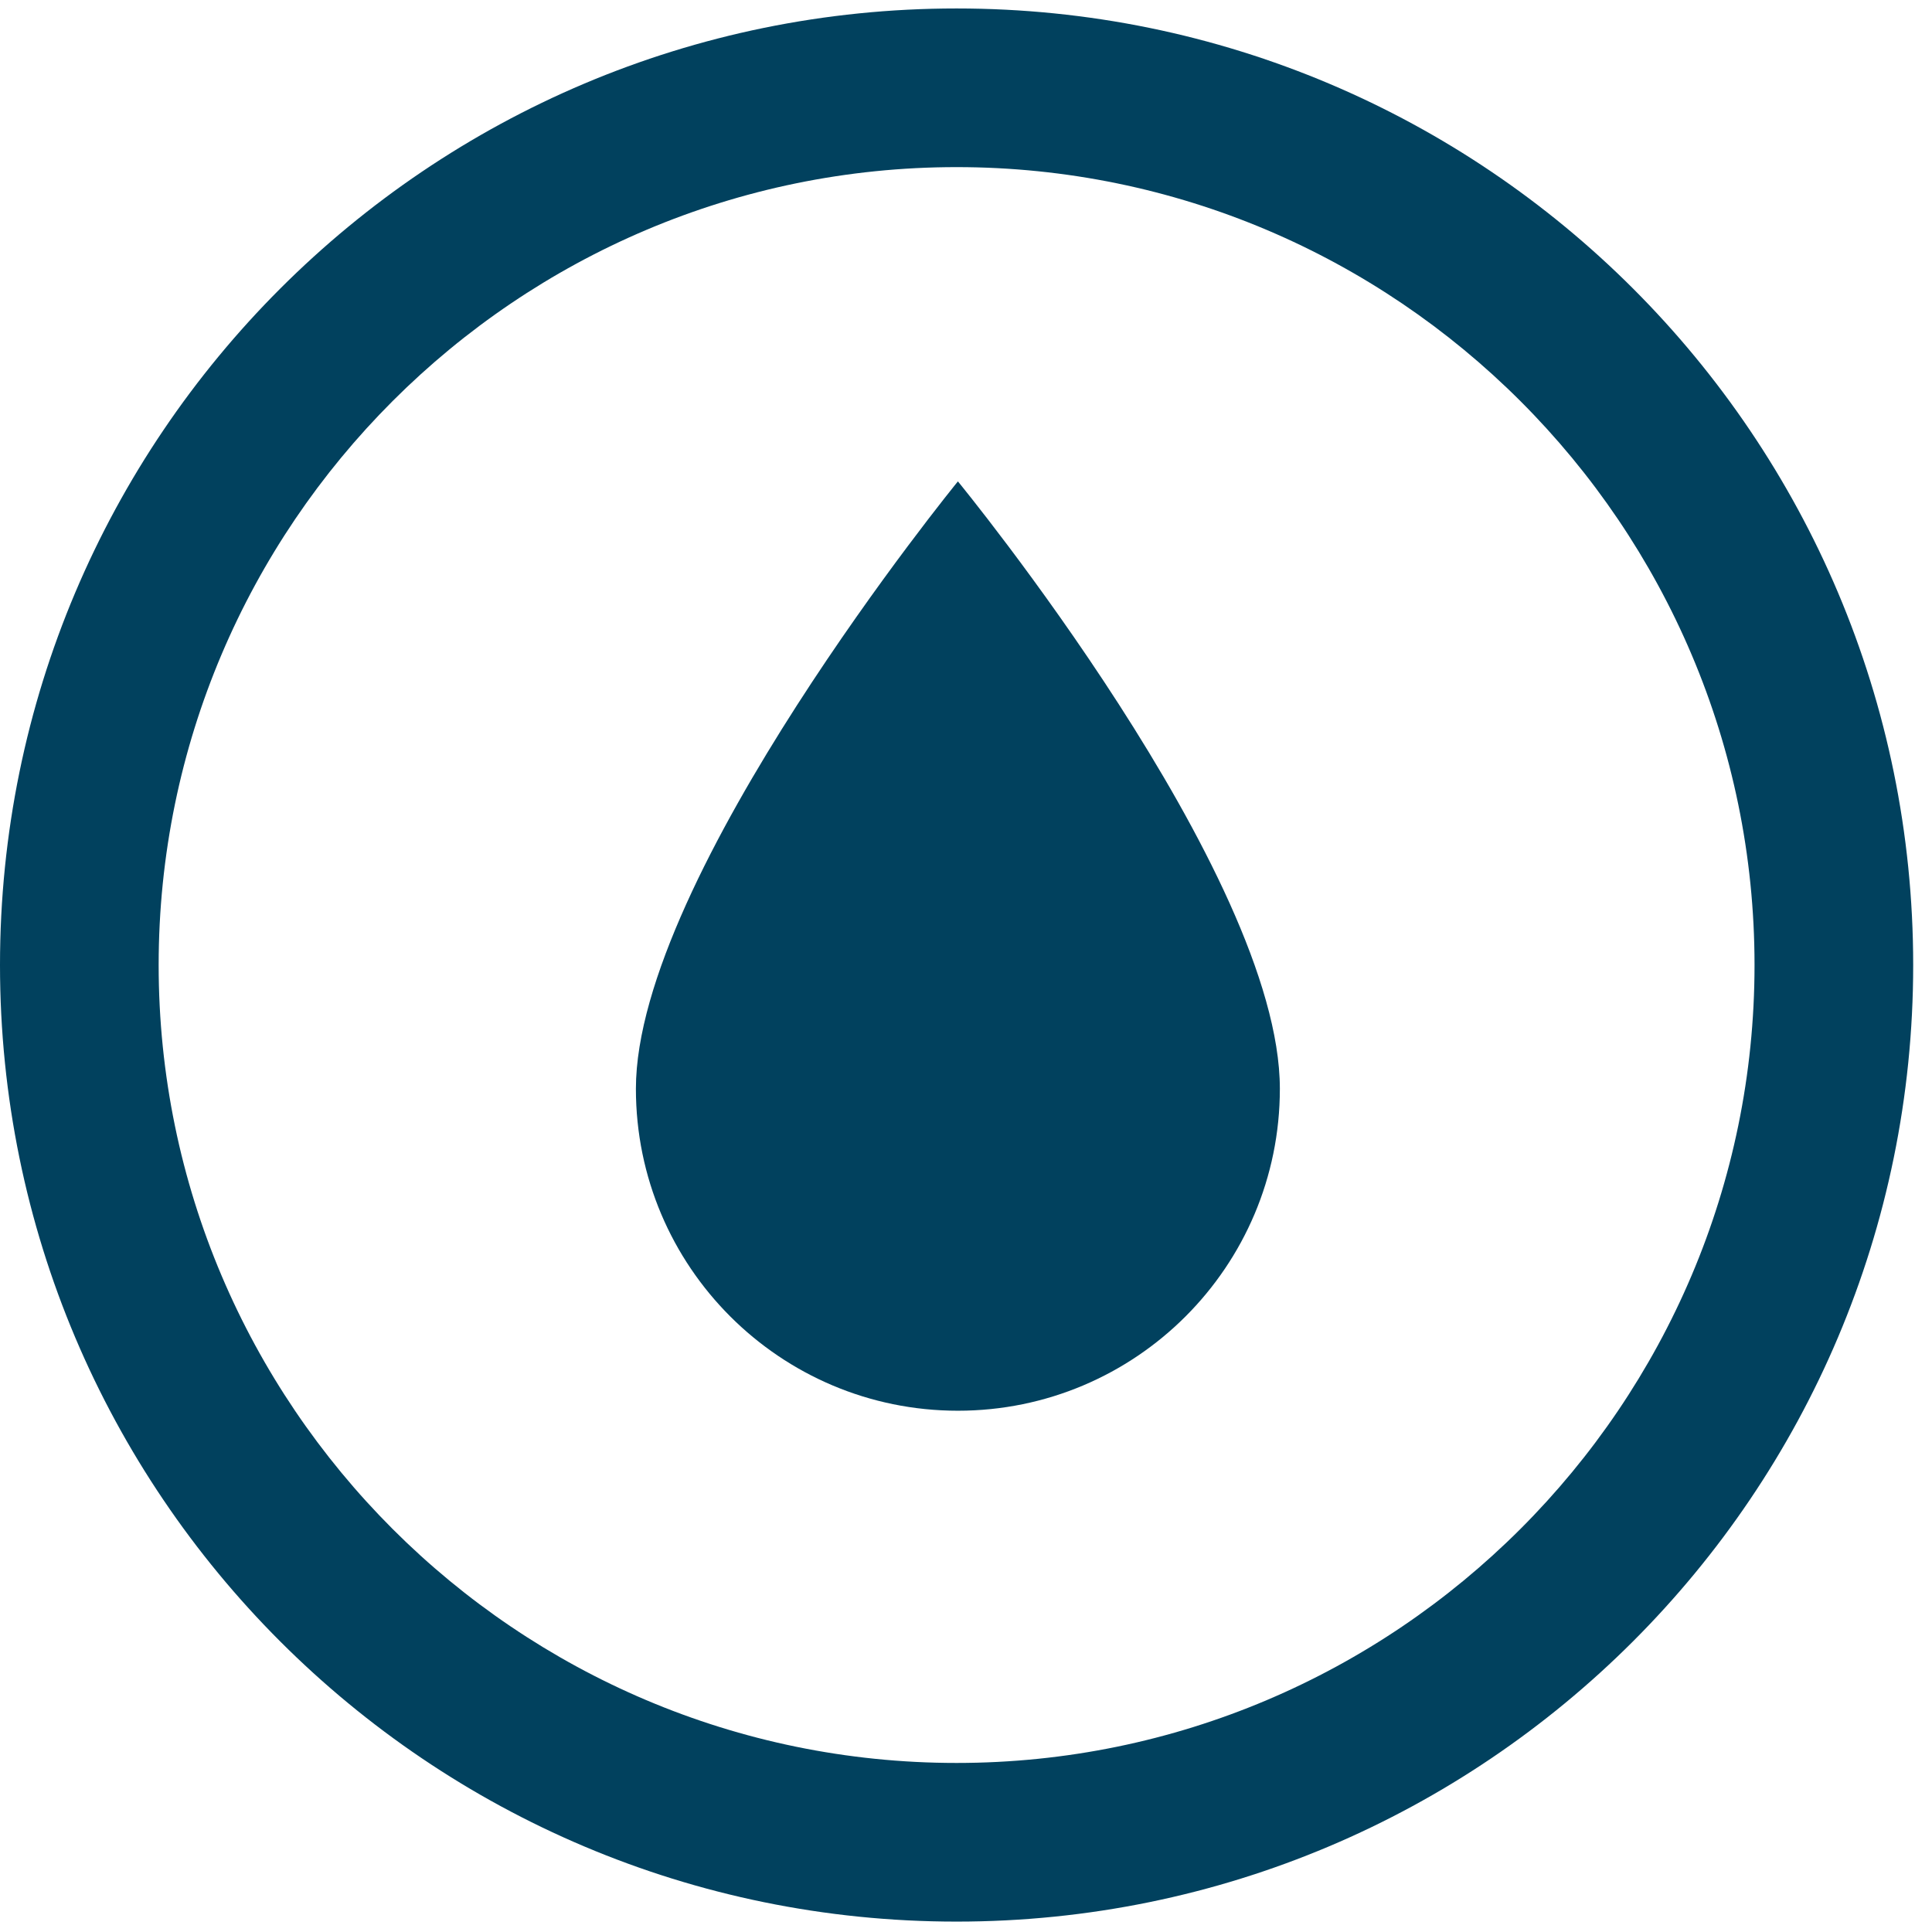
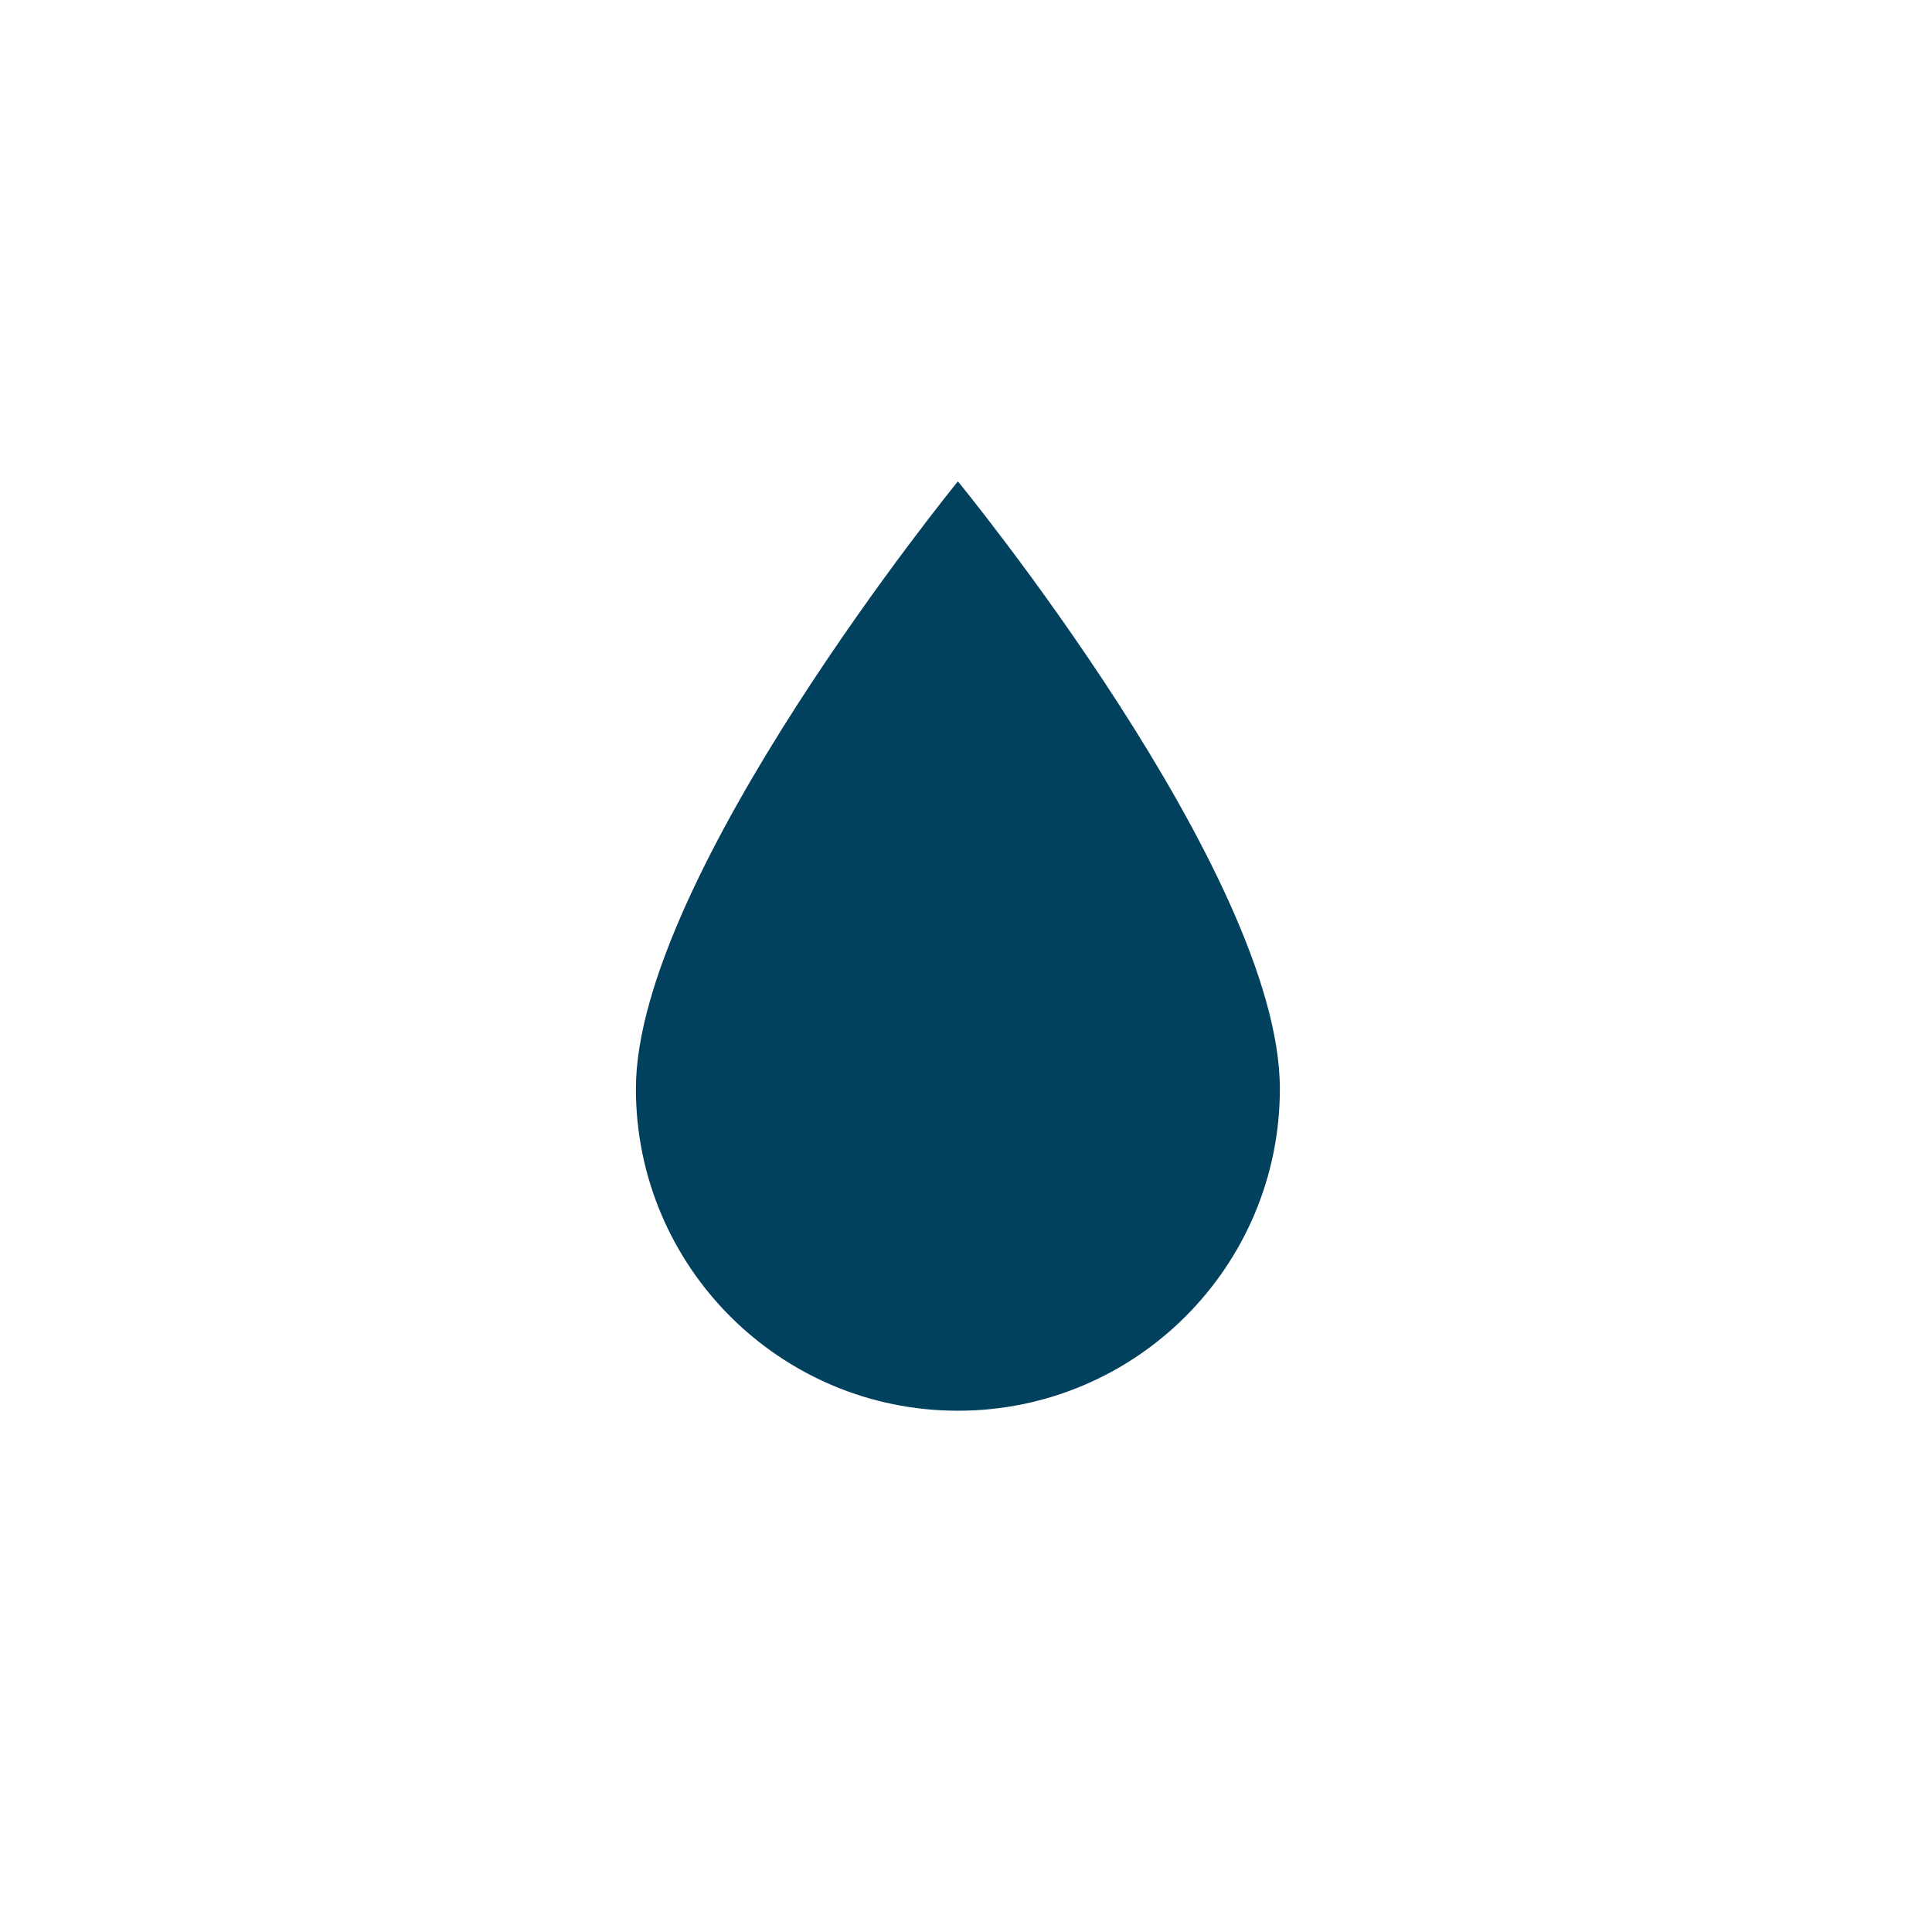
<svg xmlns="http://www.w3.org/2000/svg" fill="none" viewBox="0 0 42 42" height="42" width="42">
  <path fill="#01415E" d="M13.824 23.669C13.824 27.534 16.959 30.668 20.824 30.668C24.689 30.668 27.823 27.534 27.823 23.669C27.823 18.99 20.824 10.465 20.824 10.465C20.824 10.465 13.824 19.046 13.824 23.669Z" />
-   <path fill="#01415E" d="M20.795 3.633C30.356 3.633 38.142 11.418 38.142 20.979C38.142 30.54 30.356 38.325 20.795 38.325C11.235 38.325 3.449 30.549 3.449 20.979C3.449 11.409 11.235 3.633 20.795 3.633ZM20.795 0.184C9.311 0.184 0 9.495 0 20.979C0 32.463 9.311 41.774 20.795 41.774C32.279 41.774 41.591 32.463 41.591 20.979C41.591 9.495 32.289 0.184 20.795 0.184Z" />
</svg>